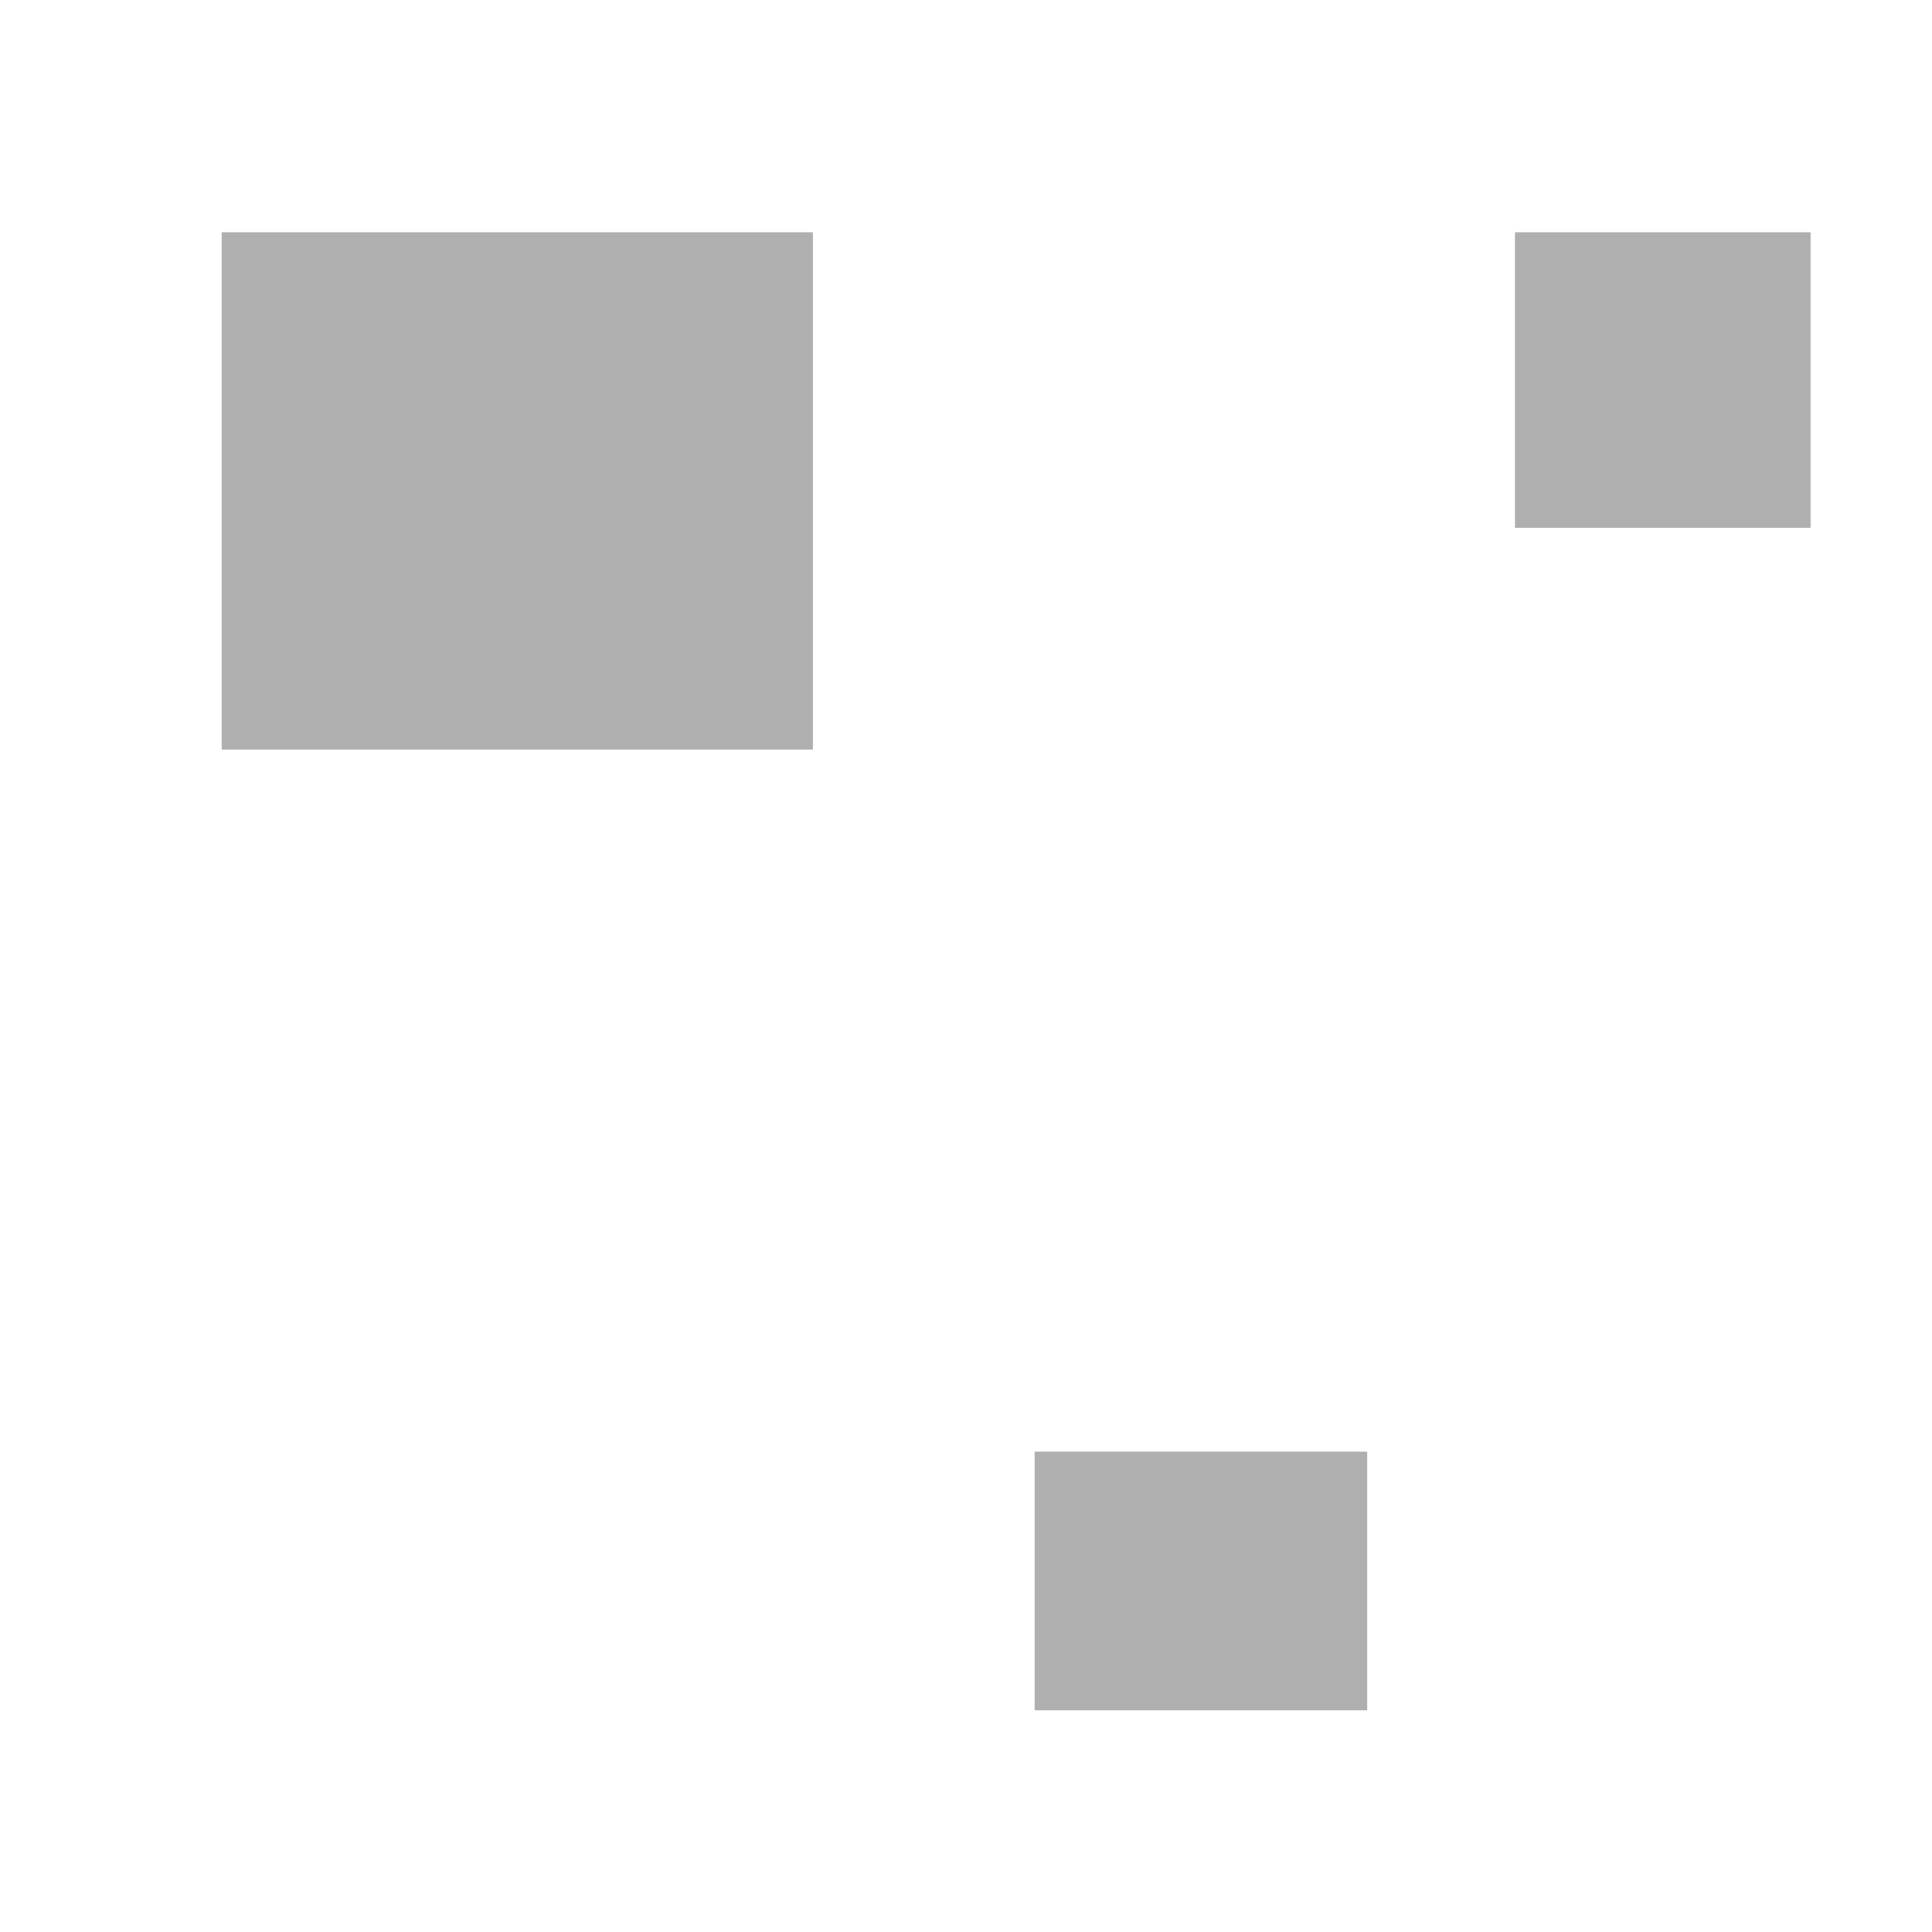
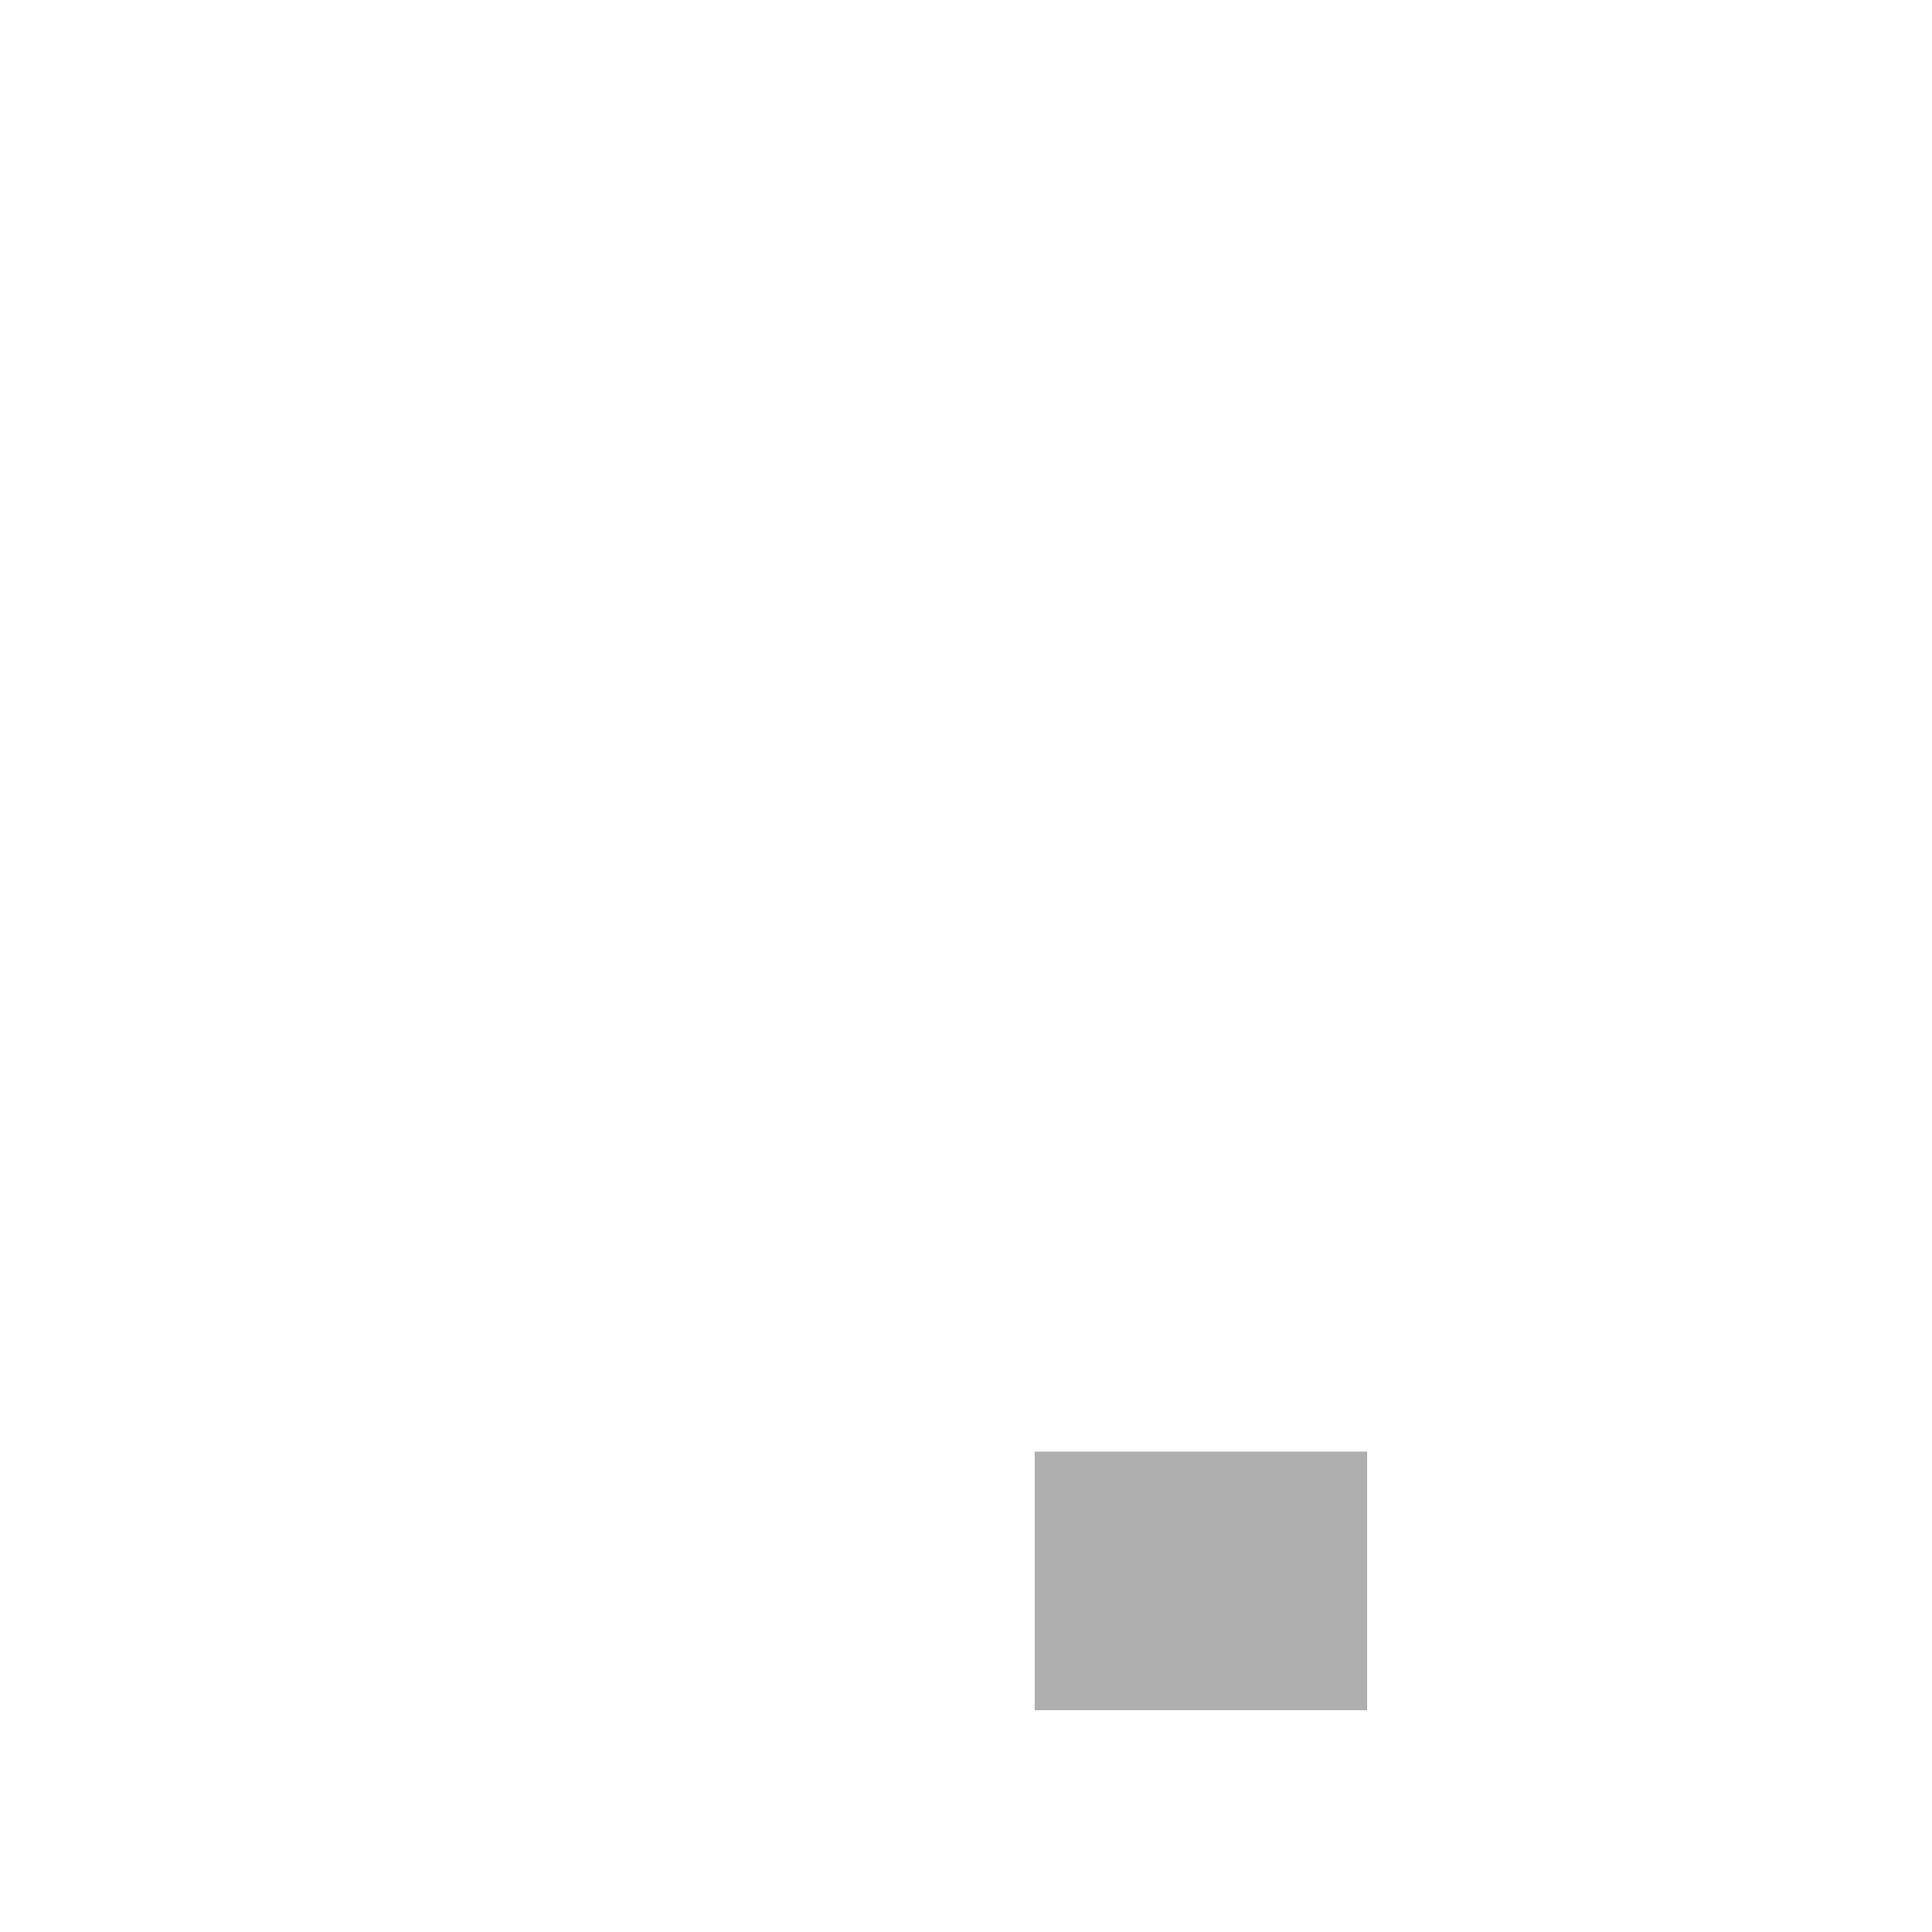
<svg xmlns="http://www.w3.org/2000/svg" xmlns:ns1="http://sodipodi.sourceforge.net/DTD/sodipodi-0.dtd" xmlns:ns2="http://www.inkscape.org/namespaces/inkscape" width="261.429" height="261.429" id="svg5084" ns1:version="0.32" ns2:version="0.46" ns1:docname="motion_planning_workspace_1_configuration_space_1.svg" ns2:output_extension="org.inkscape.output.svg.inkscape" version="1.0">
  <defs id="defs5086">
    <ns2:perspective ns1:type="inkscape:persp3d" ns2:vp_x="0 : 526.18109 : 1" ns2:vp_y="0 : 1000 : 0" ns2:vp_z="744.09448 : 526.18109 : 1" ns2:persp3d-origin="372.04724 : 350.78739 : 1" id="perspective5092" />
  </defs>
  <ns1:namedview id="base" pagecolor="#ffffff" bordercolor="#666666" borderopacity="1.0" gridtolerance="10000" guidetolerance="10" objecttolerance="10" ns2:pageopacity="0.0" ns2:pageshadow="2" ns2:zoom="2.56" ns2:cx="82.41751" ns2:cy="133.74382" ns2:document-units="px" ns2:current-layer="layer1" showgrid="false" ns2:window-width="1279" ns2:window-height="941" ns2:window-x="1" ns2:window-y="49" />
  <g ns2:label="Layer 1" ns2:groupmode="layer" id="layer1" transform="translate(-168.571,-129.505)">
-     <rect style="opacity:1;fill:#afafaf;fill-opacity:1;stroke:none;stroke-opacity:1" id="rect5620" width="80" height="70" x="198.571" y="160.934" />
-     <rect style="opacity:1;fill:#afafaf;fill-opacity:1;stroke:none;stroke-opacity:1" id="rect5622" width="40" height="40" x="373.571" y="160.934" />
    <rect style="opacity:1;fill:#afafaf;fill-opacity:1;stroke:none;stroke-opacity:1" id="rect5624" width="45" height="35" x="308.571" y="325.934" />
  </g>
</svg>